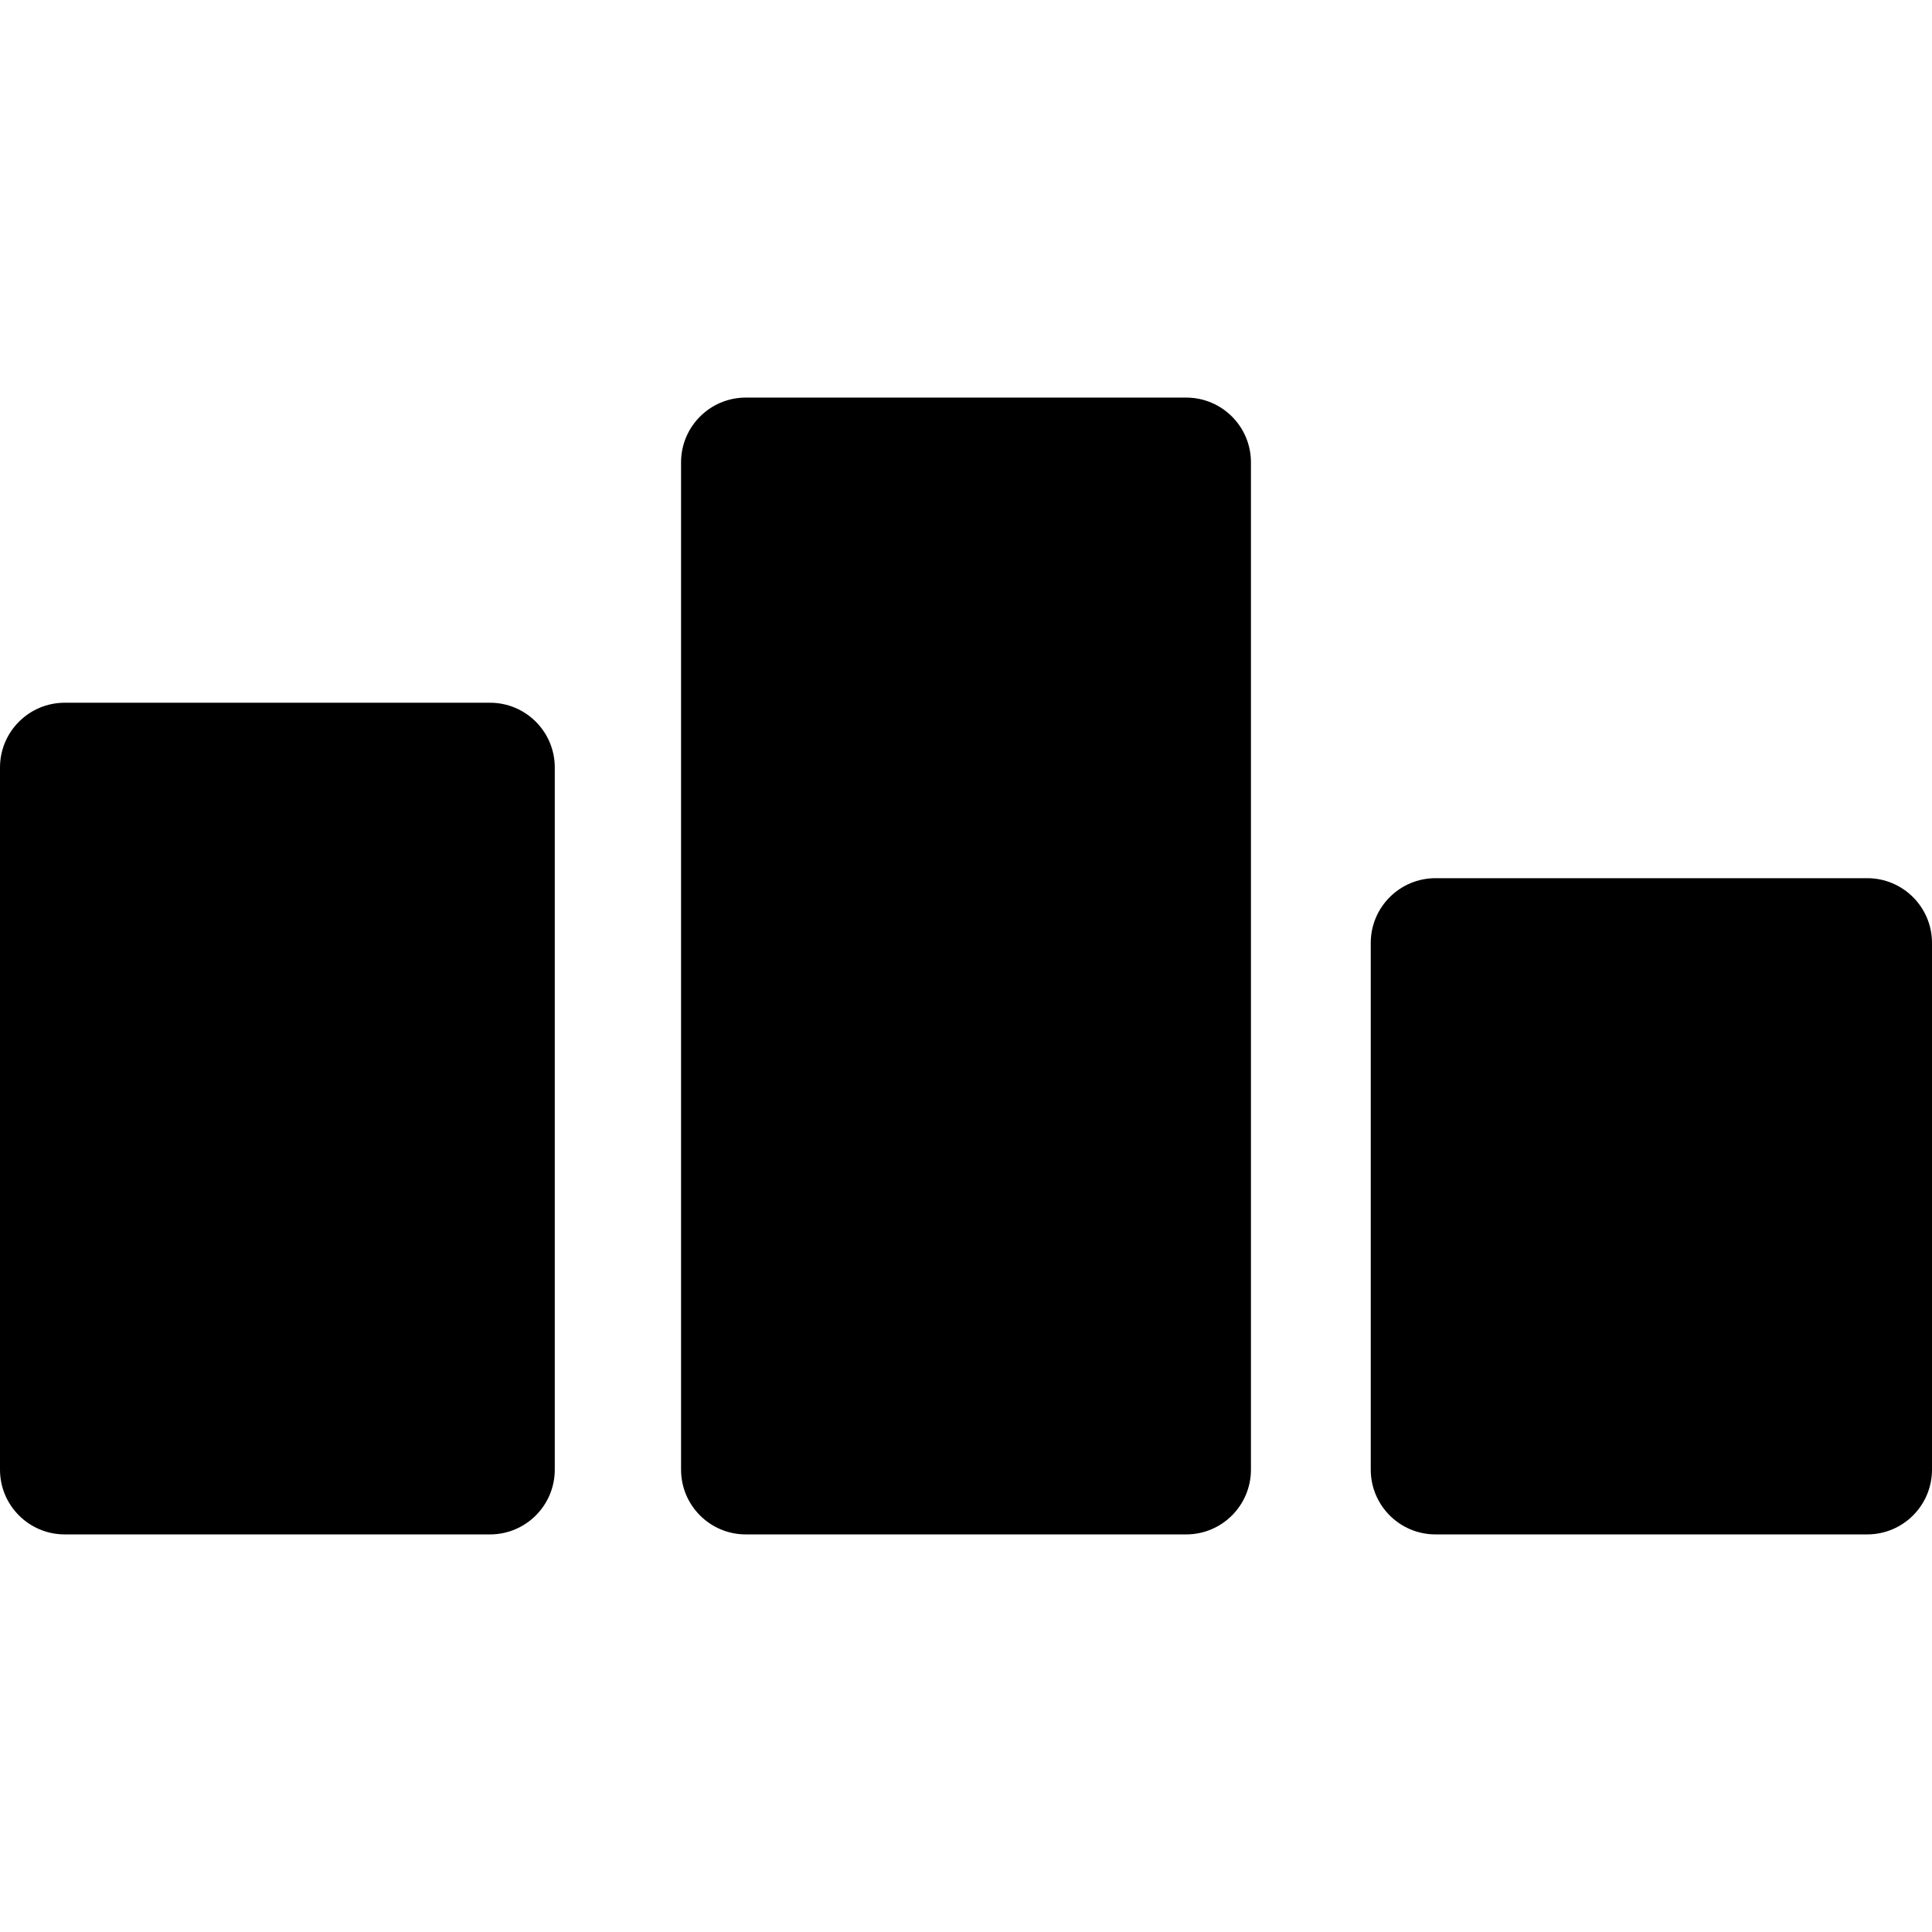
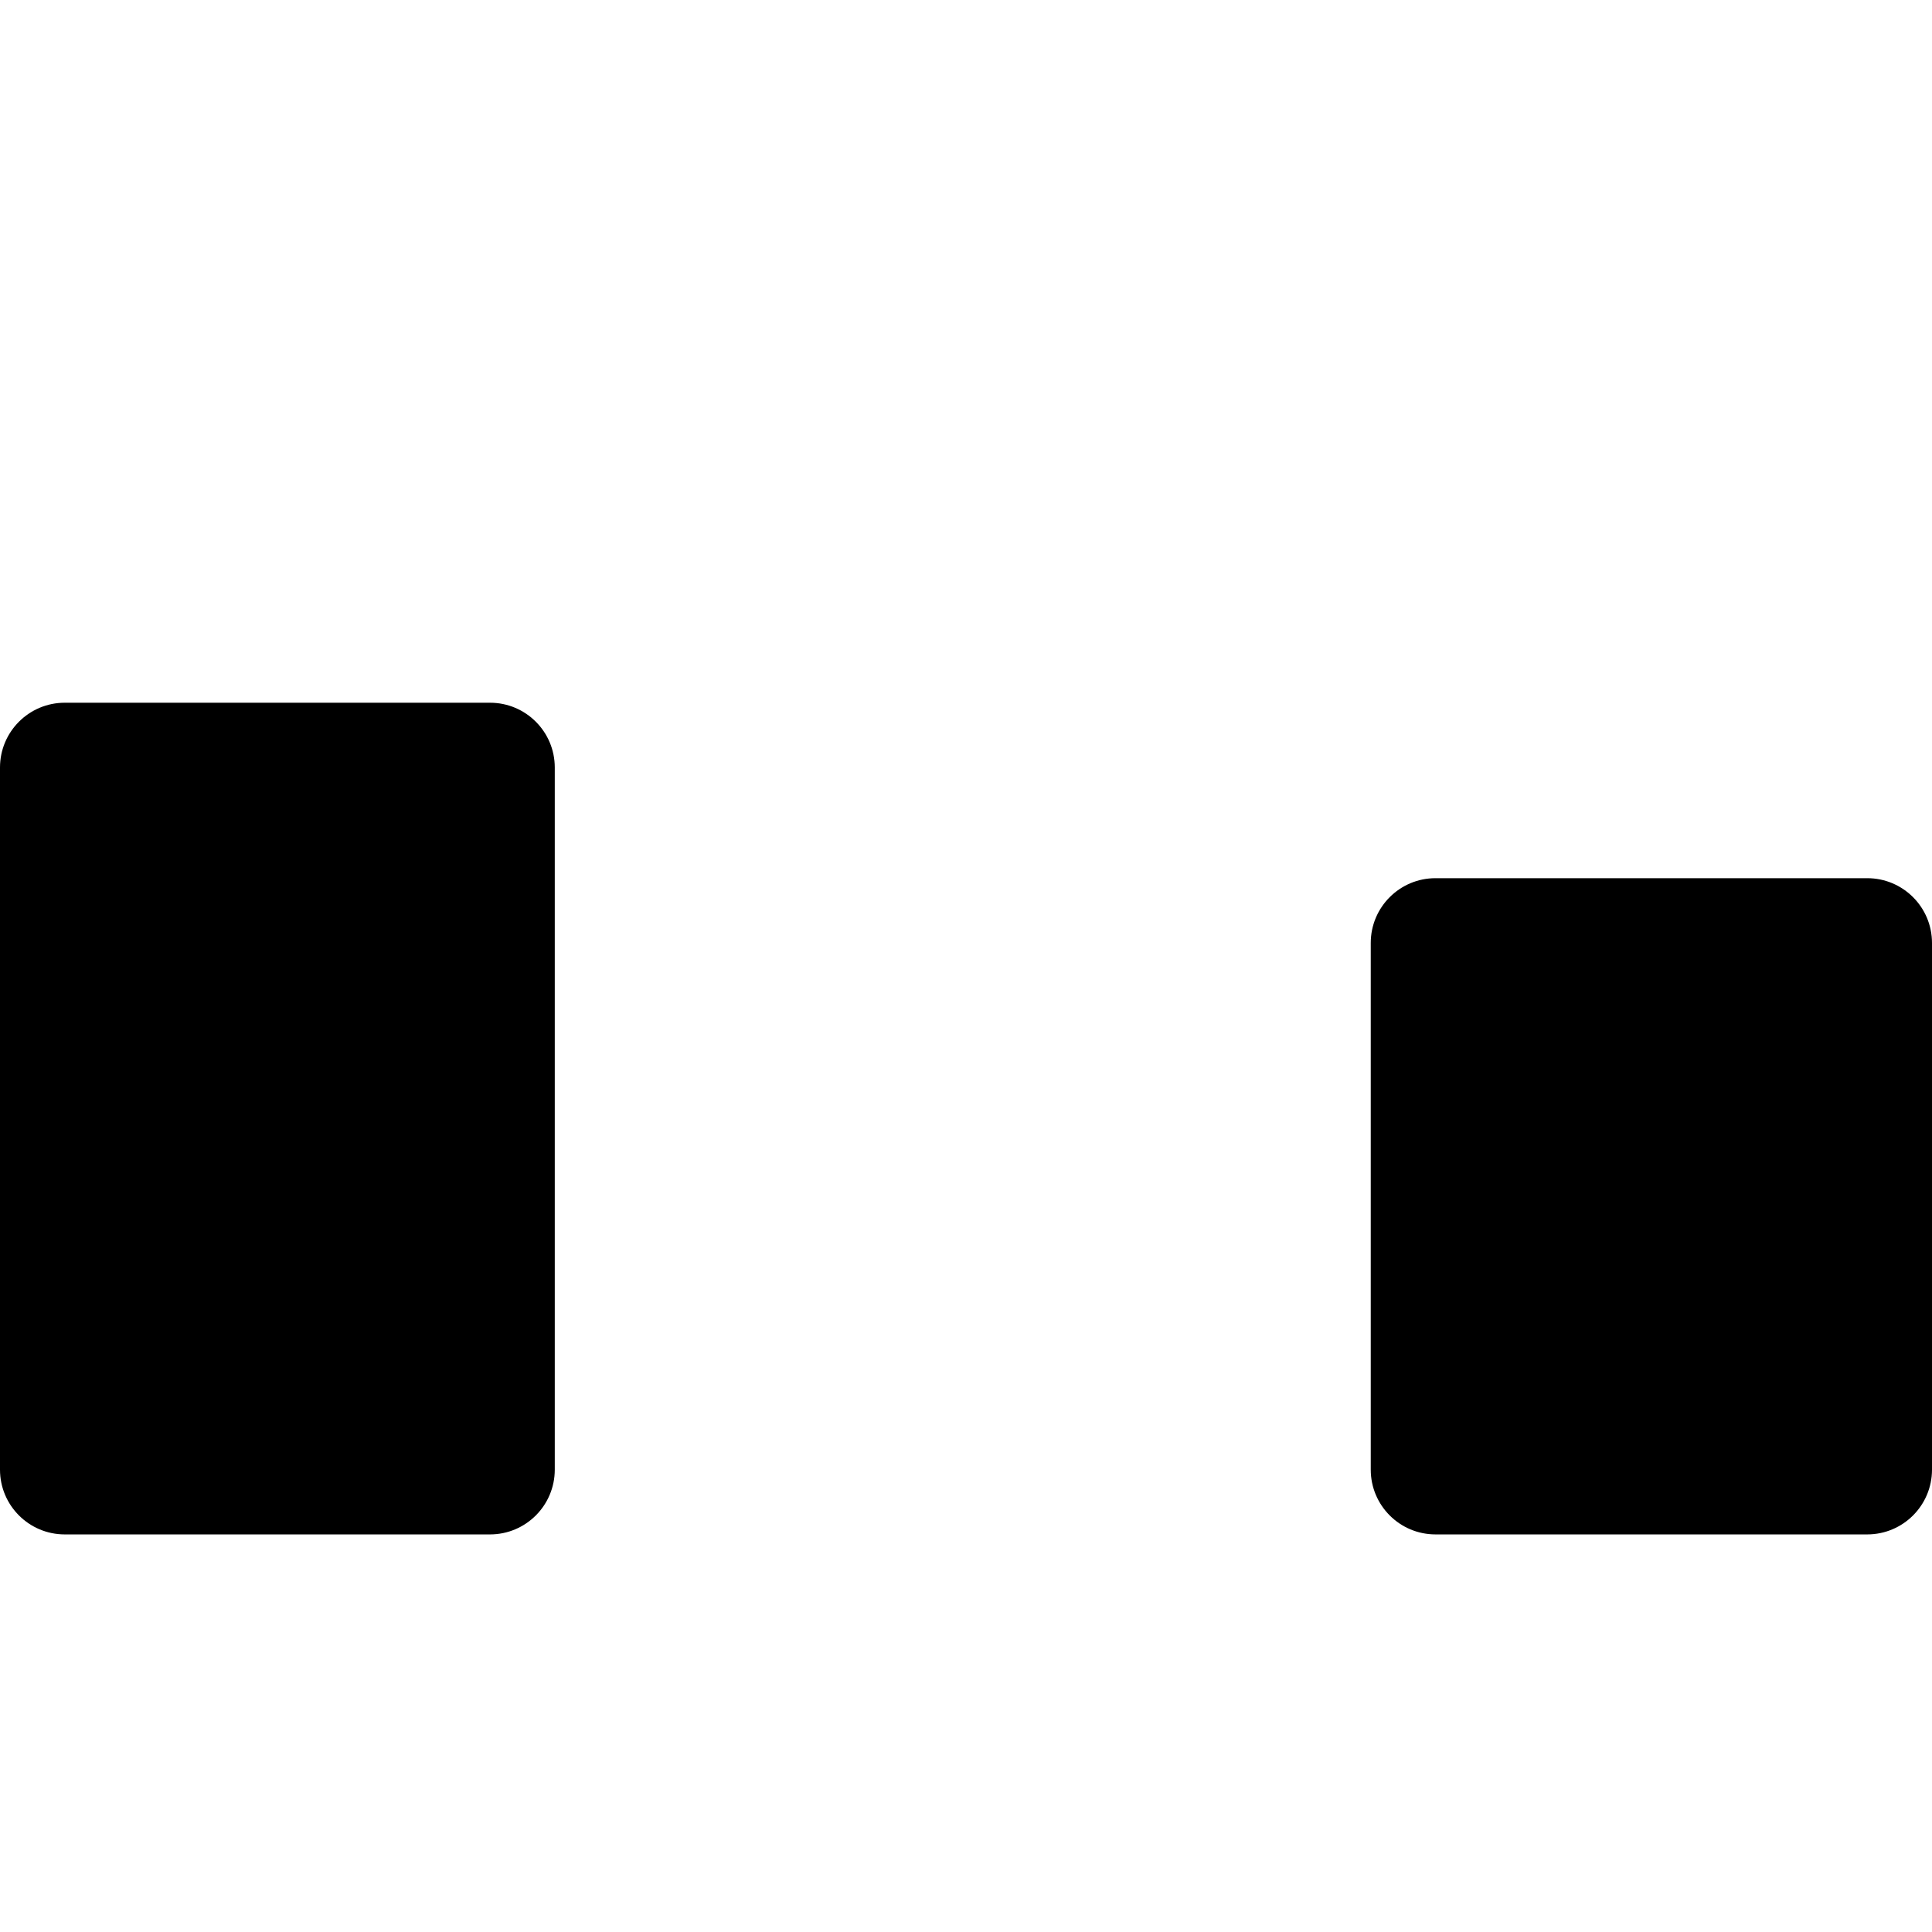
<svg xmlns="http://www.w3.org/2000/svg" fill="#000000" height="800px" width="800px" version="1.1" id="Capa_1" viewBox="0 0 298.334 298.334" xml:space="preserve">
  <g>
-     <path d="M183.167,61.394h-68c-5.522,0-10,4.478-10,10V226.94c0,5.522,4.478,10,10,10h68c5.522,0,10-4.478,10-10V71.394   C193.167,65.871,188.689,61.394,183.167,61.394z" />
    <path d="M75.667,108.514H10c-5.522,0-10,4.478-10,10V226.94c0,5.522,4.478,10,10,10h65.667c5.522,0,10-4.478,10-10V118.514   C85.667,112.991,81.189,108.514,75.667,108.514z" />
    <path d="M288.334,135.607h-66.667c-5.522,0-10,4.478-10,10v81.333c0,5.522,4.478,10,10,10h66.667c5.522,0,10-4.478,10-10v-81.333   C298.334,140.085,293.856,135.607,288.334,135.607z" />
  </g>
</svg>